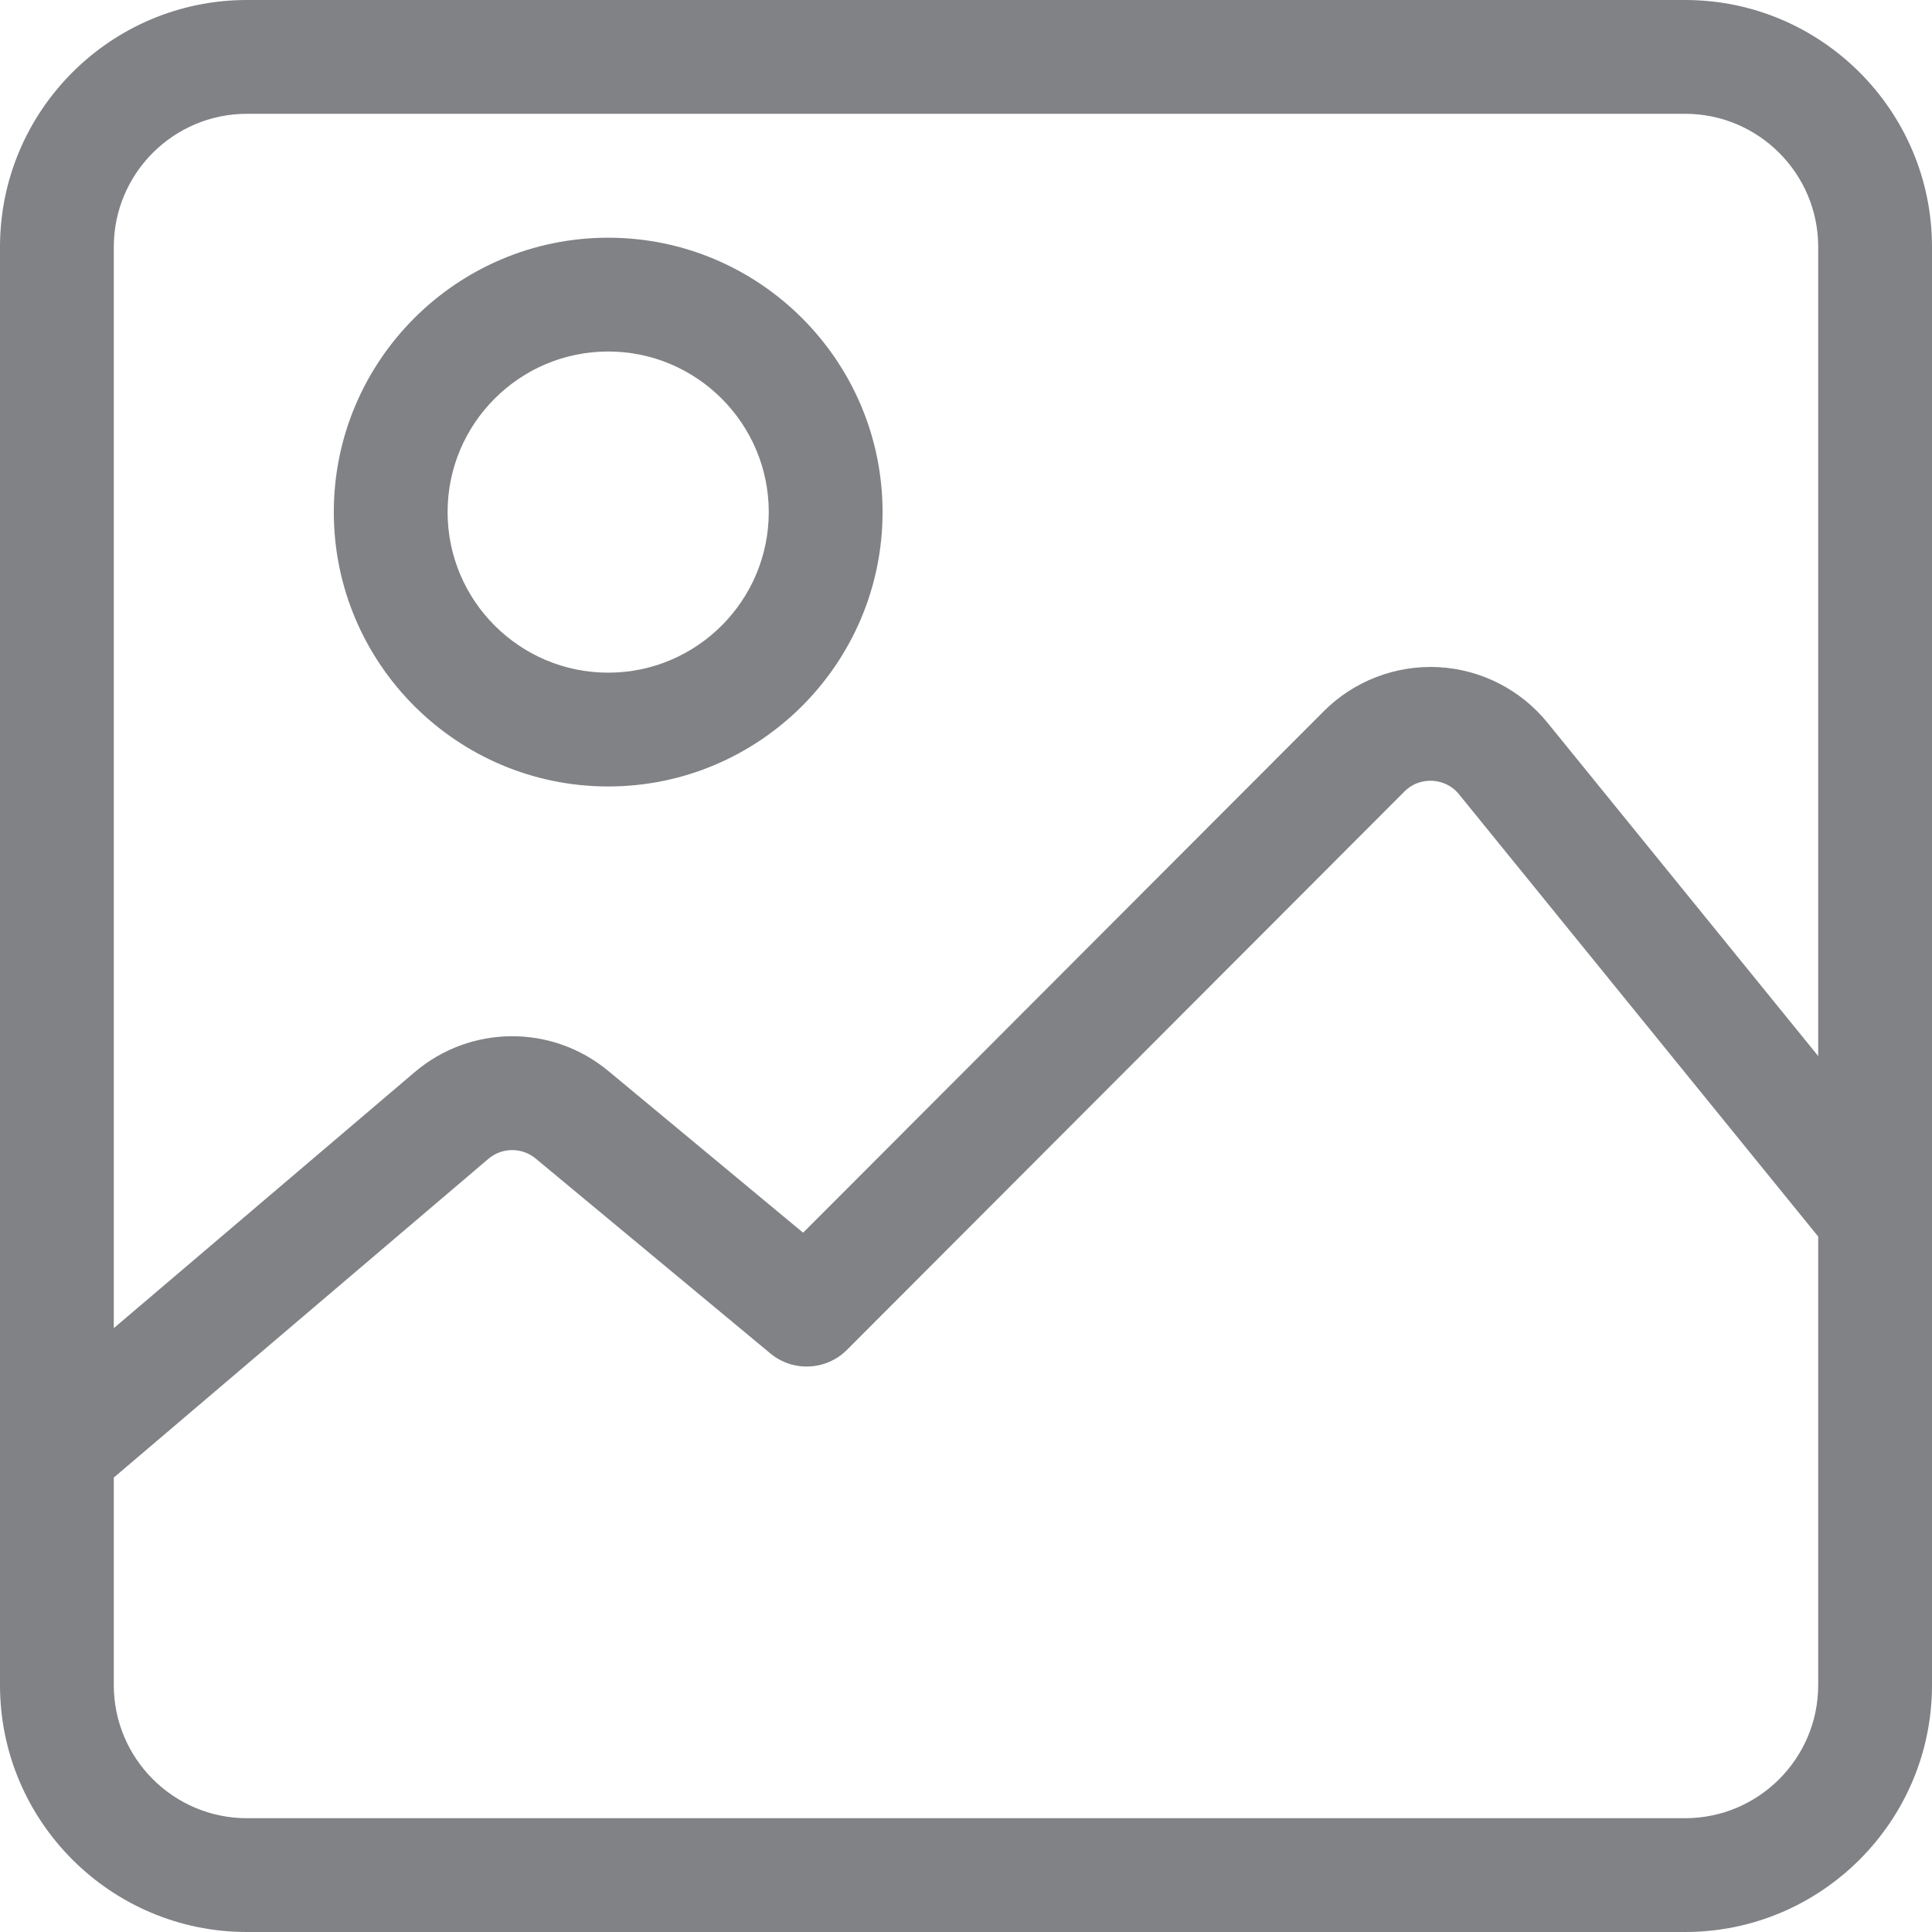
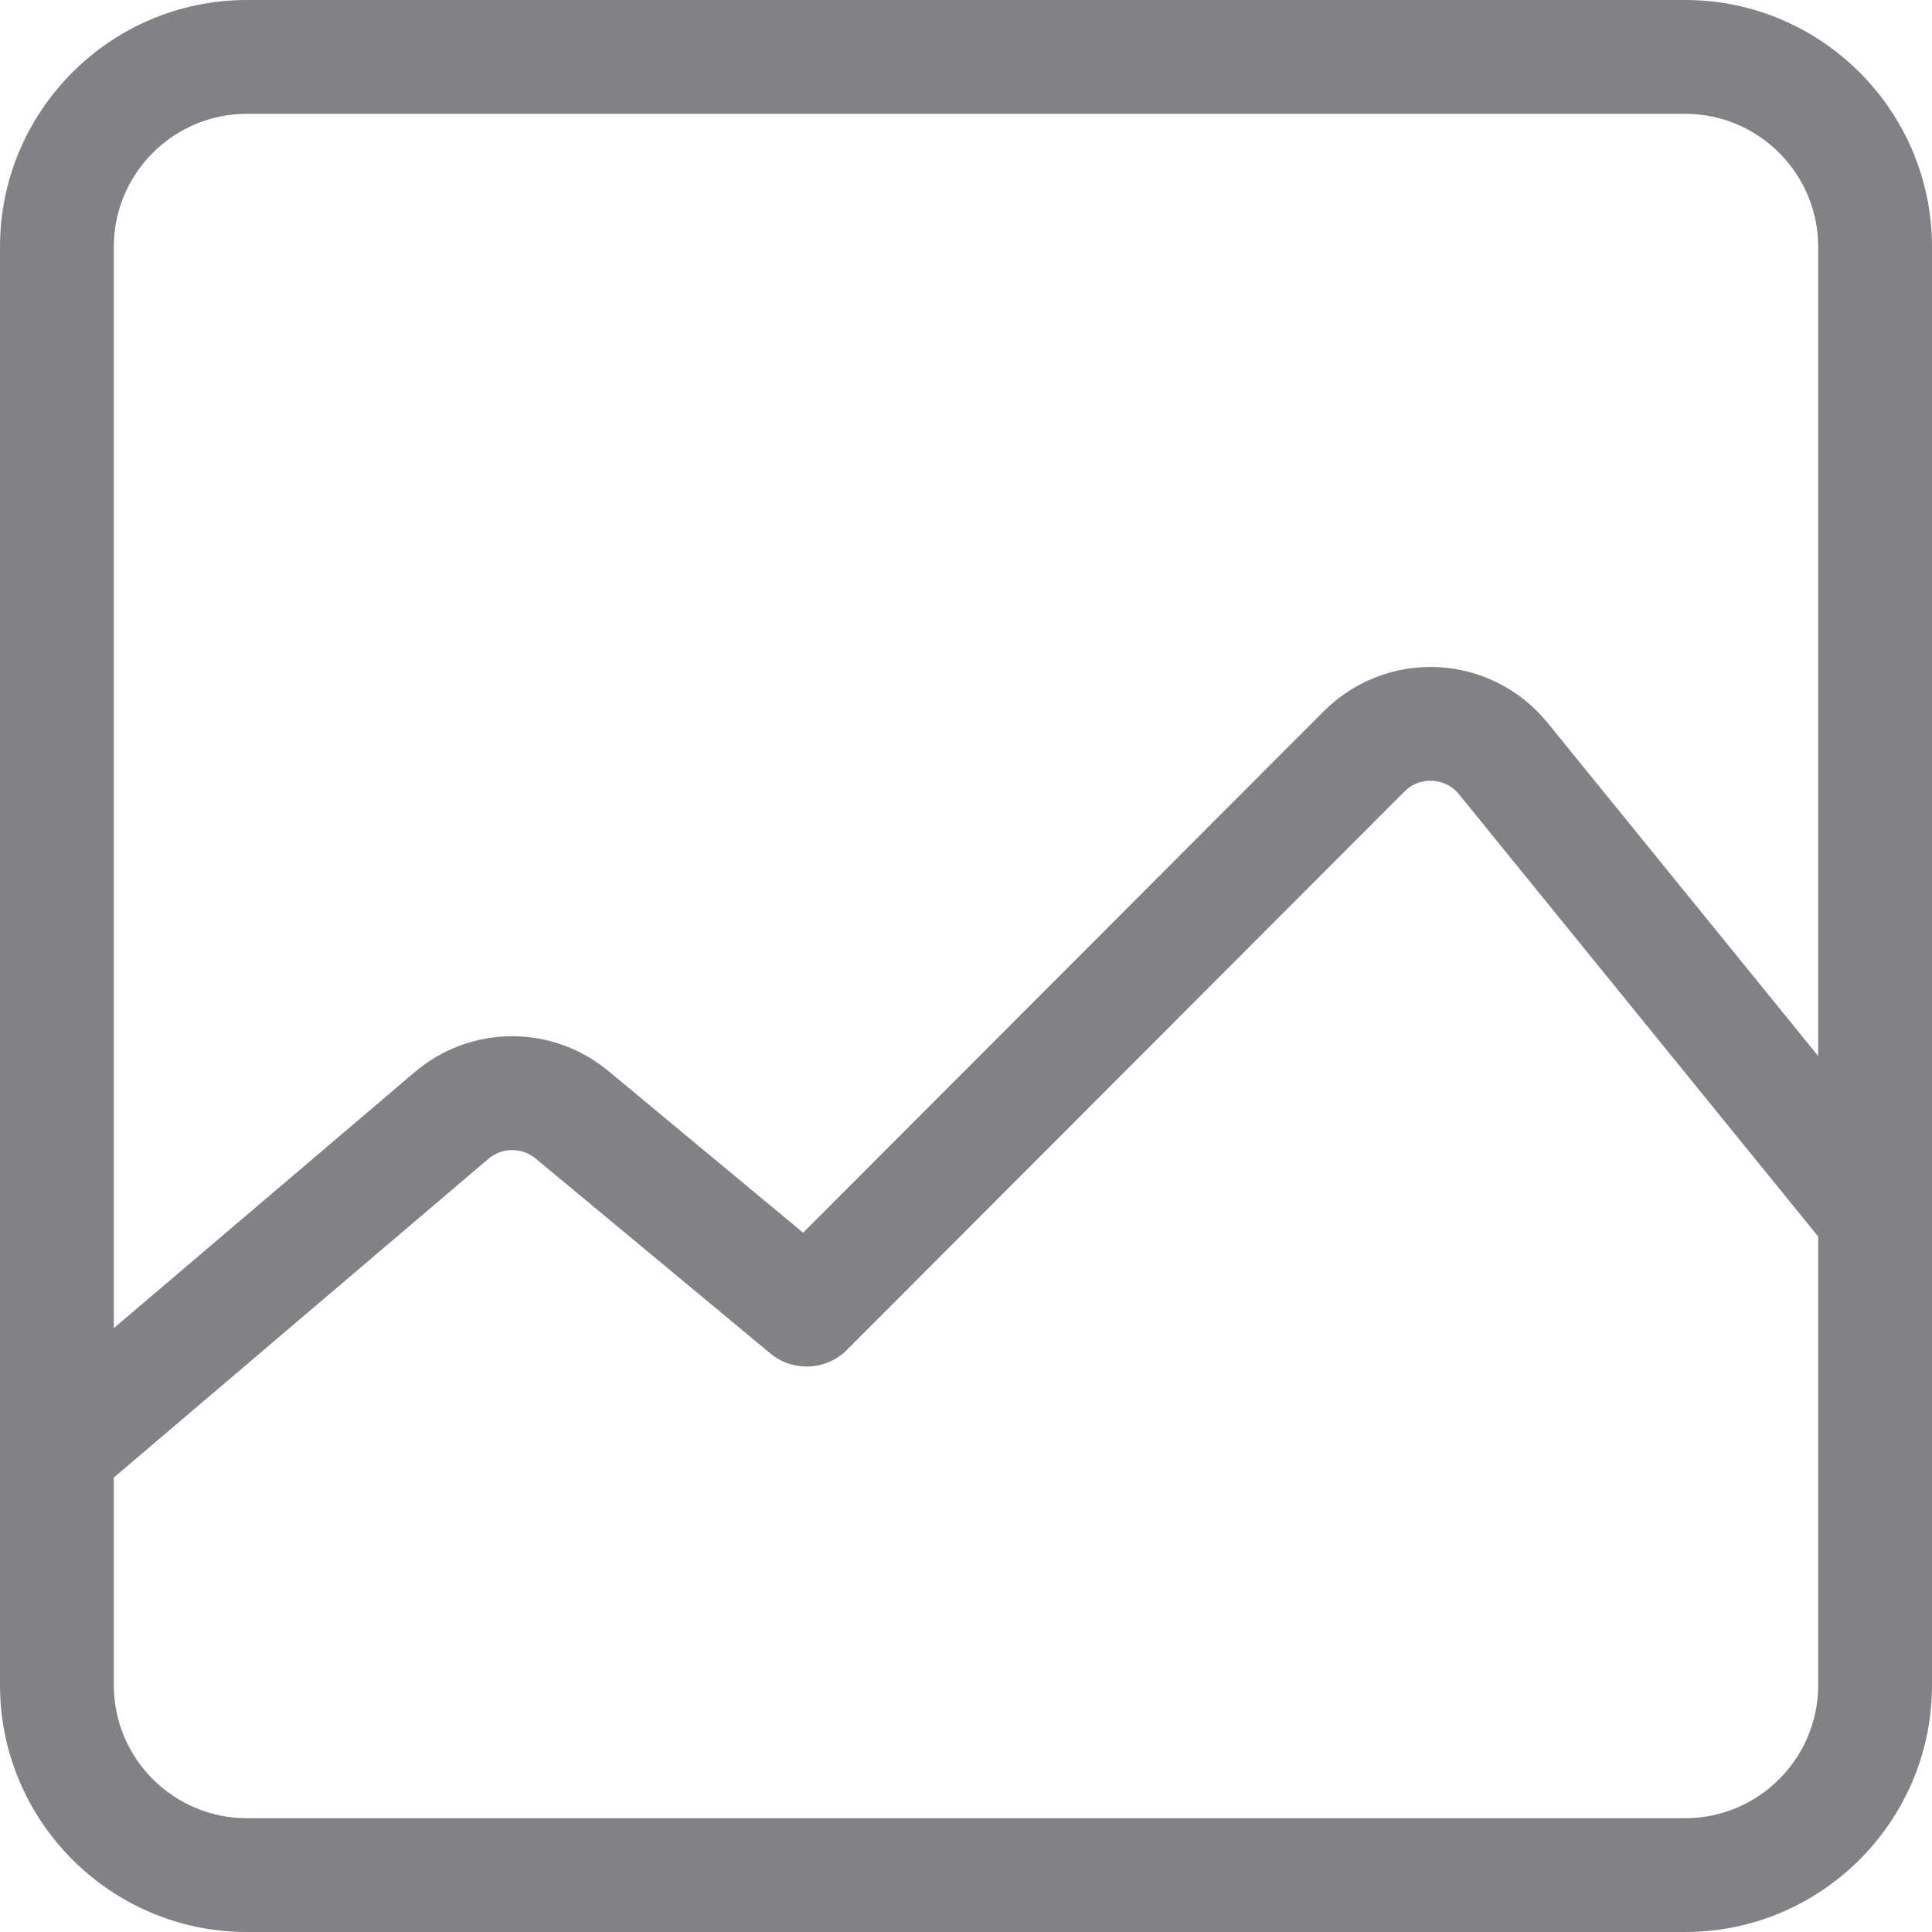
<svg xmlns="http://www.w3.org/2000/svg" width="100%" height="100%" viewBox="0 0 512 512" version="1.1" xml:space="preserve" style="fill-rule:evenodd;clip-rule:evenodd;stroke-linejoin:round;stroke-miterlimit:2;">
  <g>
    <g>
      <path d="M446.575,0L65.425,0C29.349,0 0,29.35 0,65.426L0,446.575C0,482.65 29.349,512 65.425,512L446.575,512C482.651,512 512,482.65 512,446.574L512,65.426C512,29.35 482.651,0 446.575,0ZM481.842,446.575C481.842,466.022 466.021,481.842 446.575,481.842L65.425,481.842C45.978,481.842 30.157,466.021 30.157,446.575L30.157,391.568L129.412,307.117C133.034,304.035 138.318,304.006 141.974,307.042L204.148,358.67C210.143,363.647 218.943,363.239 224.452,357.724L372.181,209.77C374.851,207.095 377.964,206.835 379.589,206.918C381.209,207.001 384.284,207.579 386.667,210.514L481.843,327.704L481.843,446.575L481.842,446.575ZM481.842,279.865L410.076,191.499C402.959,182.735 392.41,177.377 381.134,176.798C369.866,176.228 358.817,180.47 350.84,188.46L212.832,326.681L161.242,283.842C146.283,271.42 124.679,271.549 109.869,284.15L30.157,351.972L30.157,65.426C30.157,45.979 45.978,30.158 65.425,30.158L446.575,30.158C466.022,30.158 481.842,45.979 481.842,65.426L481.842,279.865Z" style="fill:rgb(128,130,133);fill-rule:nonzero;" />
    </g>
  </g>
  <g>
    <g>
-       <path d="M161.174,62.995C121.079,62.995 88.461,95.615 88.461,135.708C88.461,175.802 121.08,208.421 161.174,208.421C201.268,208.421 233.887,175.802 233.887,135.708C233.887,95.614 201.269,62.995 161.174,62.995ZM161.174,178.264C137.708,178.264 118.618,159.173 118.618,135.708C118.618,112.242 137.708,93.152 161.174,93.152C184.64,93.152 203.73,112.243 203.73,135.708C203.73,159.173 184.64,178.264 161.174,178.264Z" style="fill:rgb(128,130,133);fill-rule:nonzero;" />
-     </g>
+       </g>
  </g>
</svg>